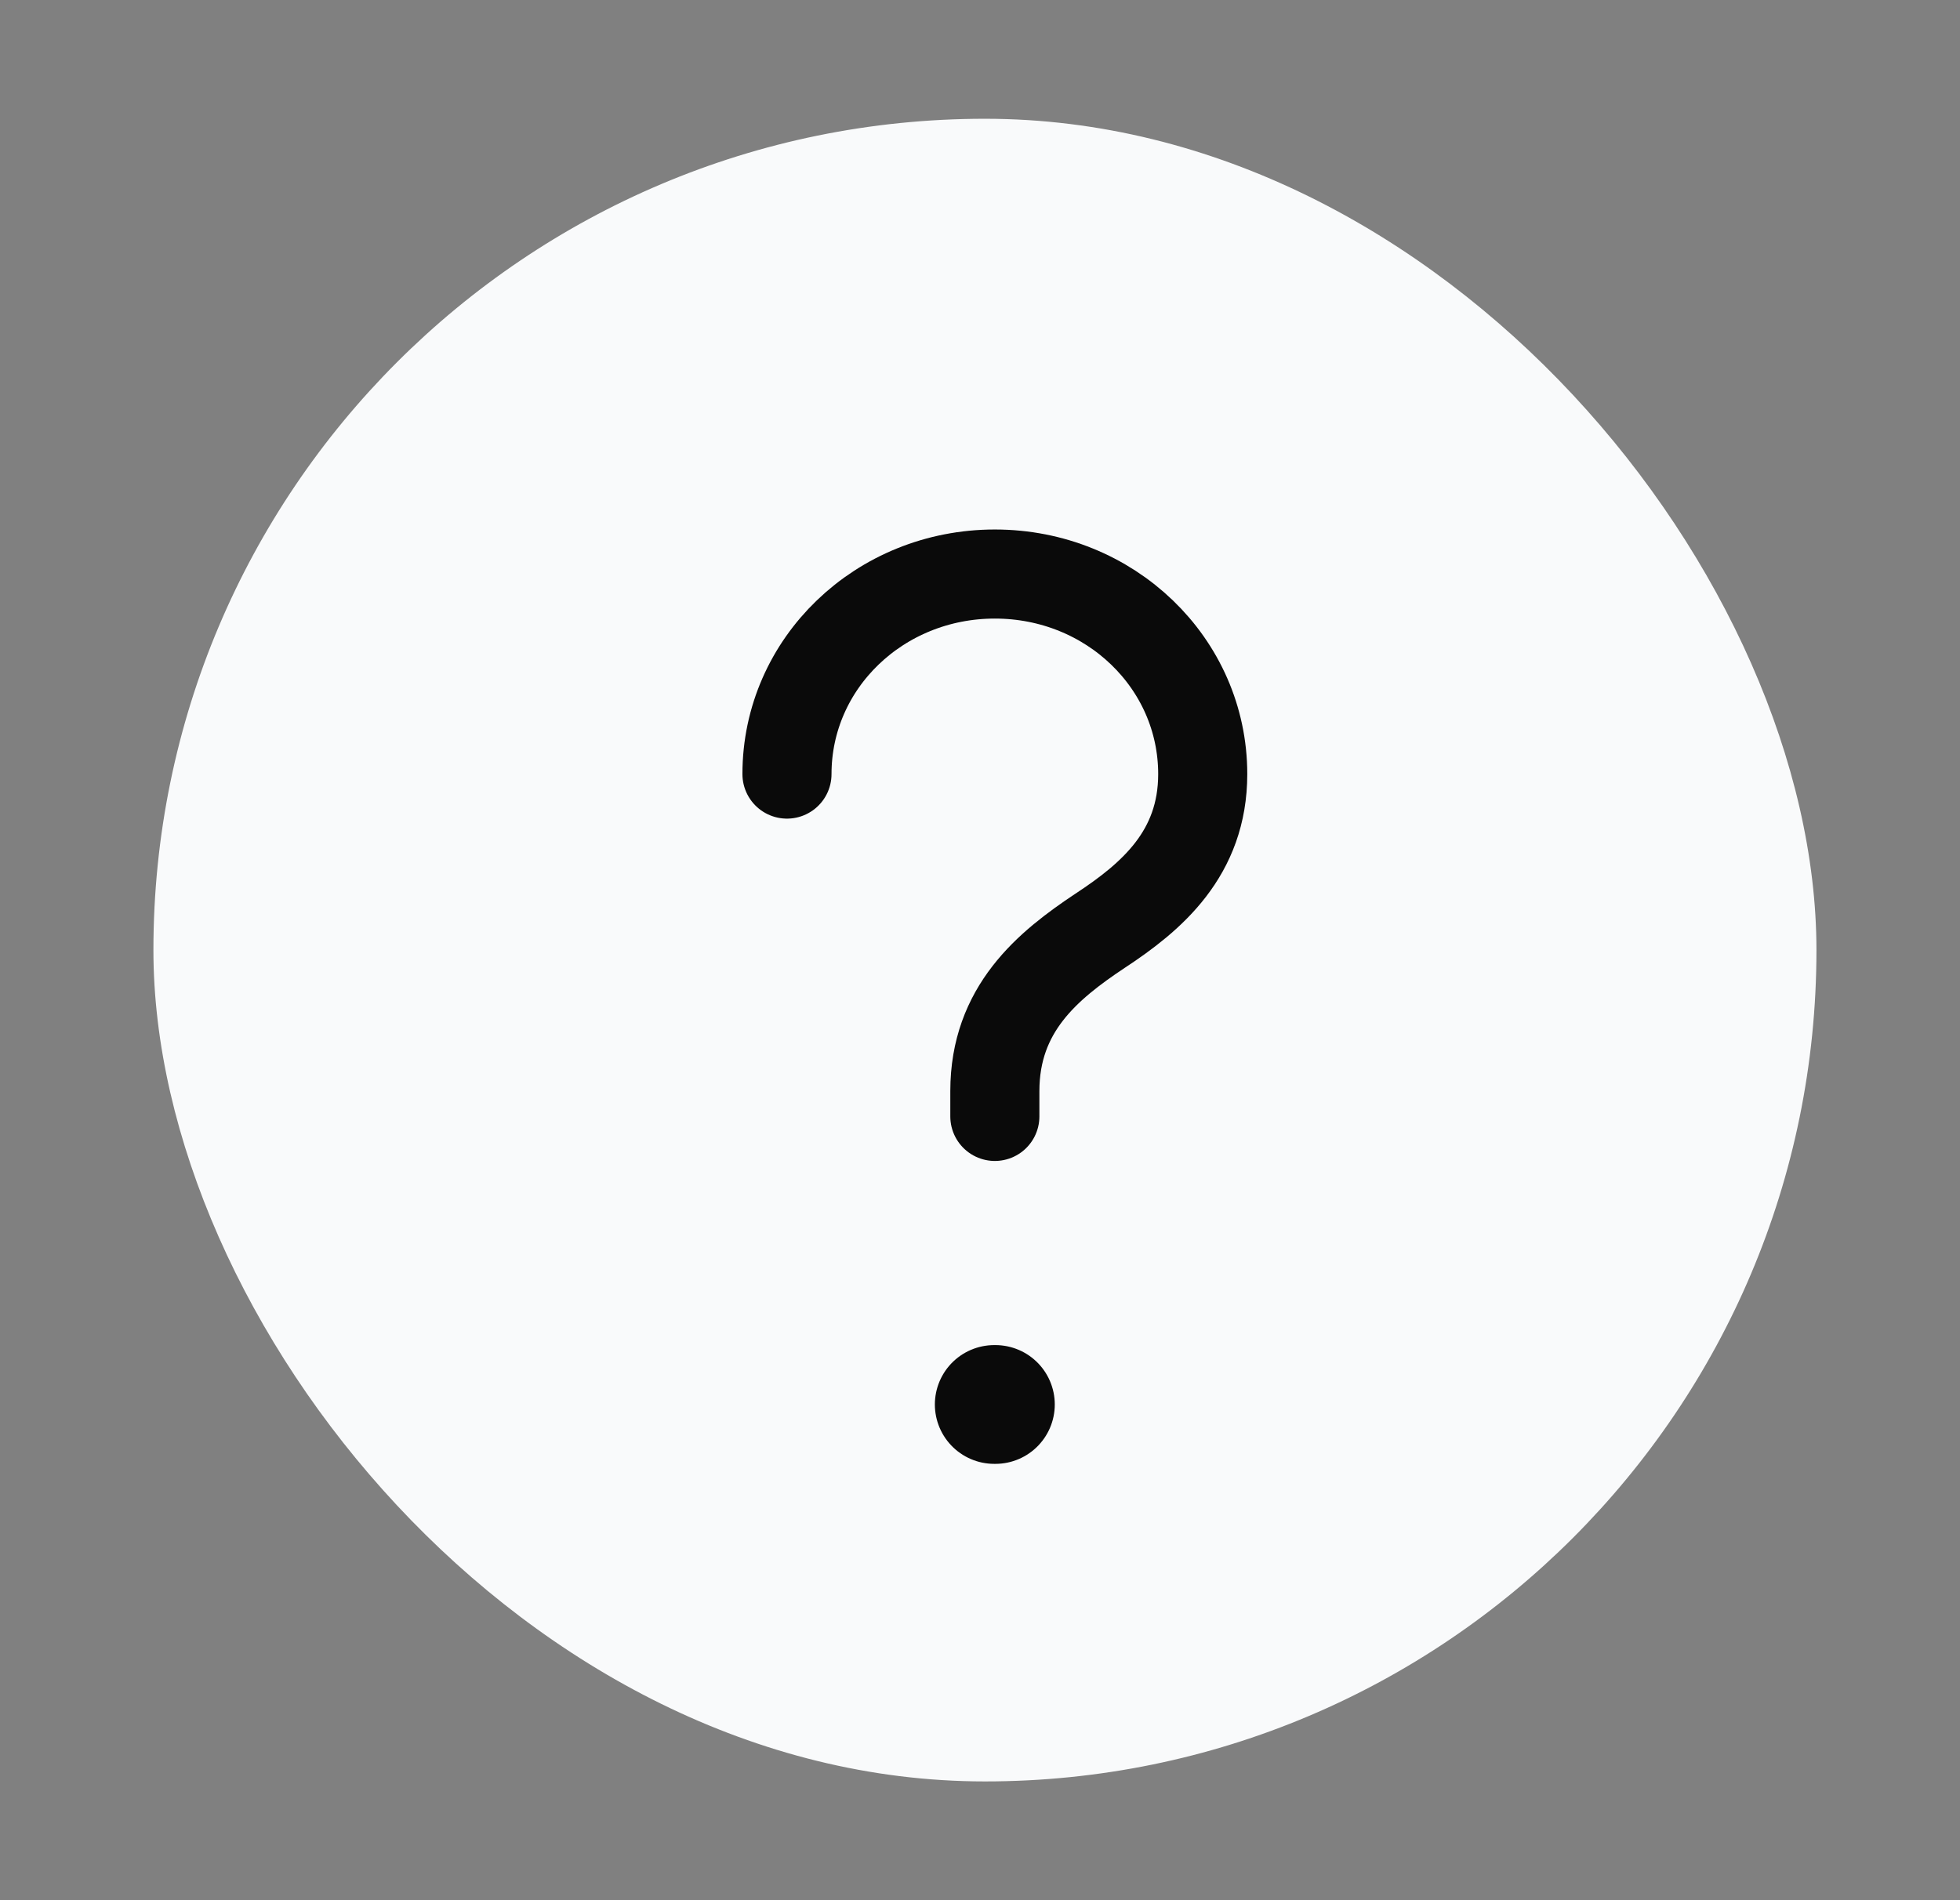
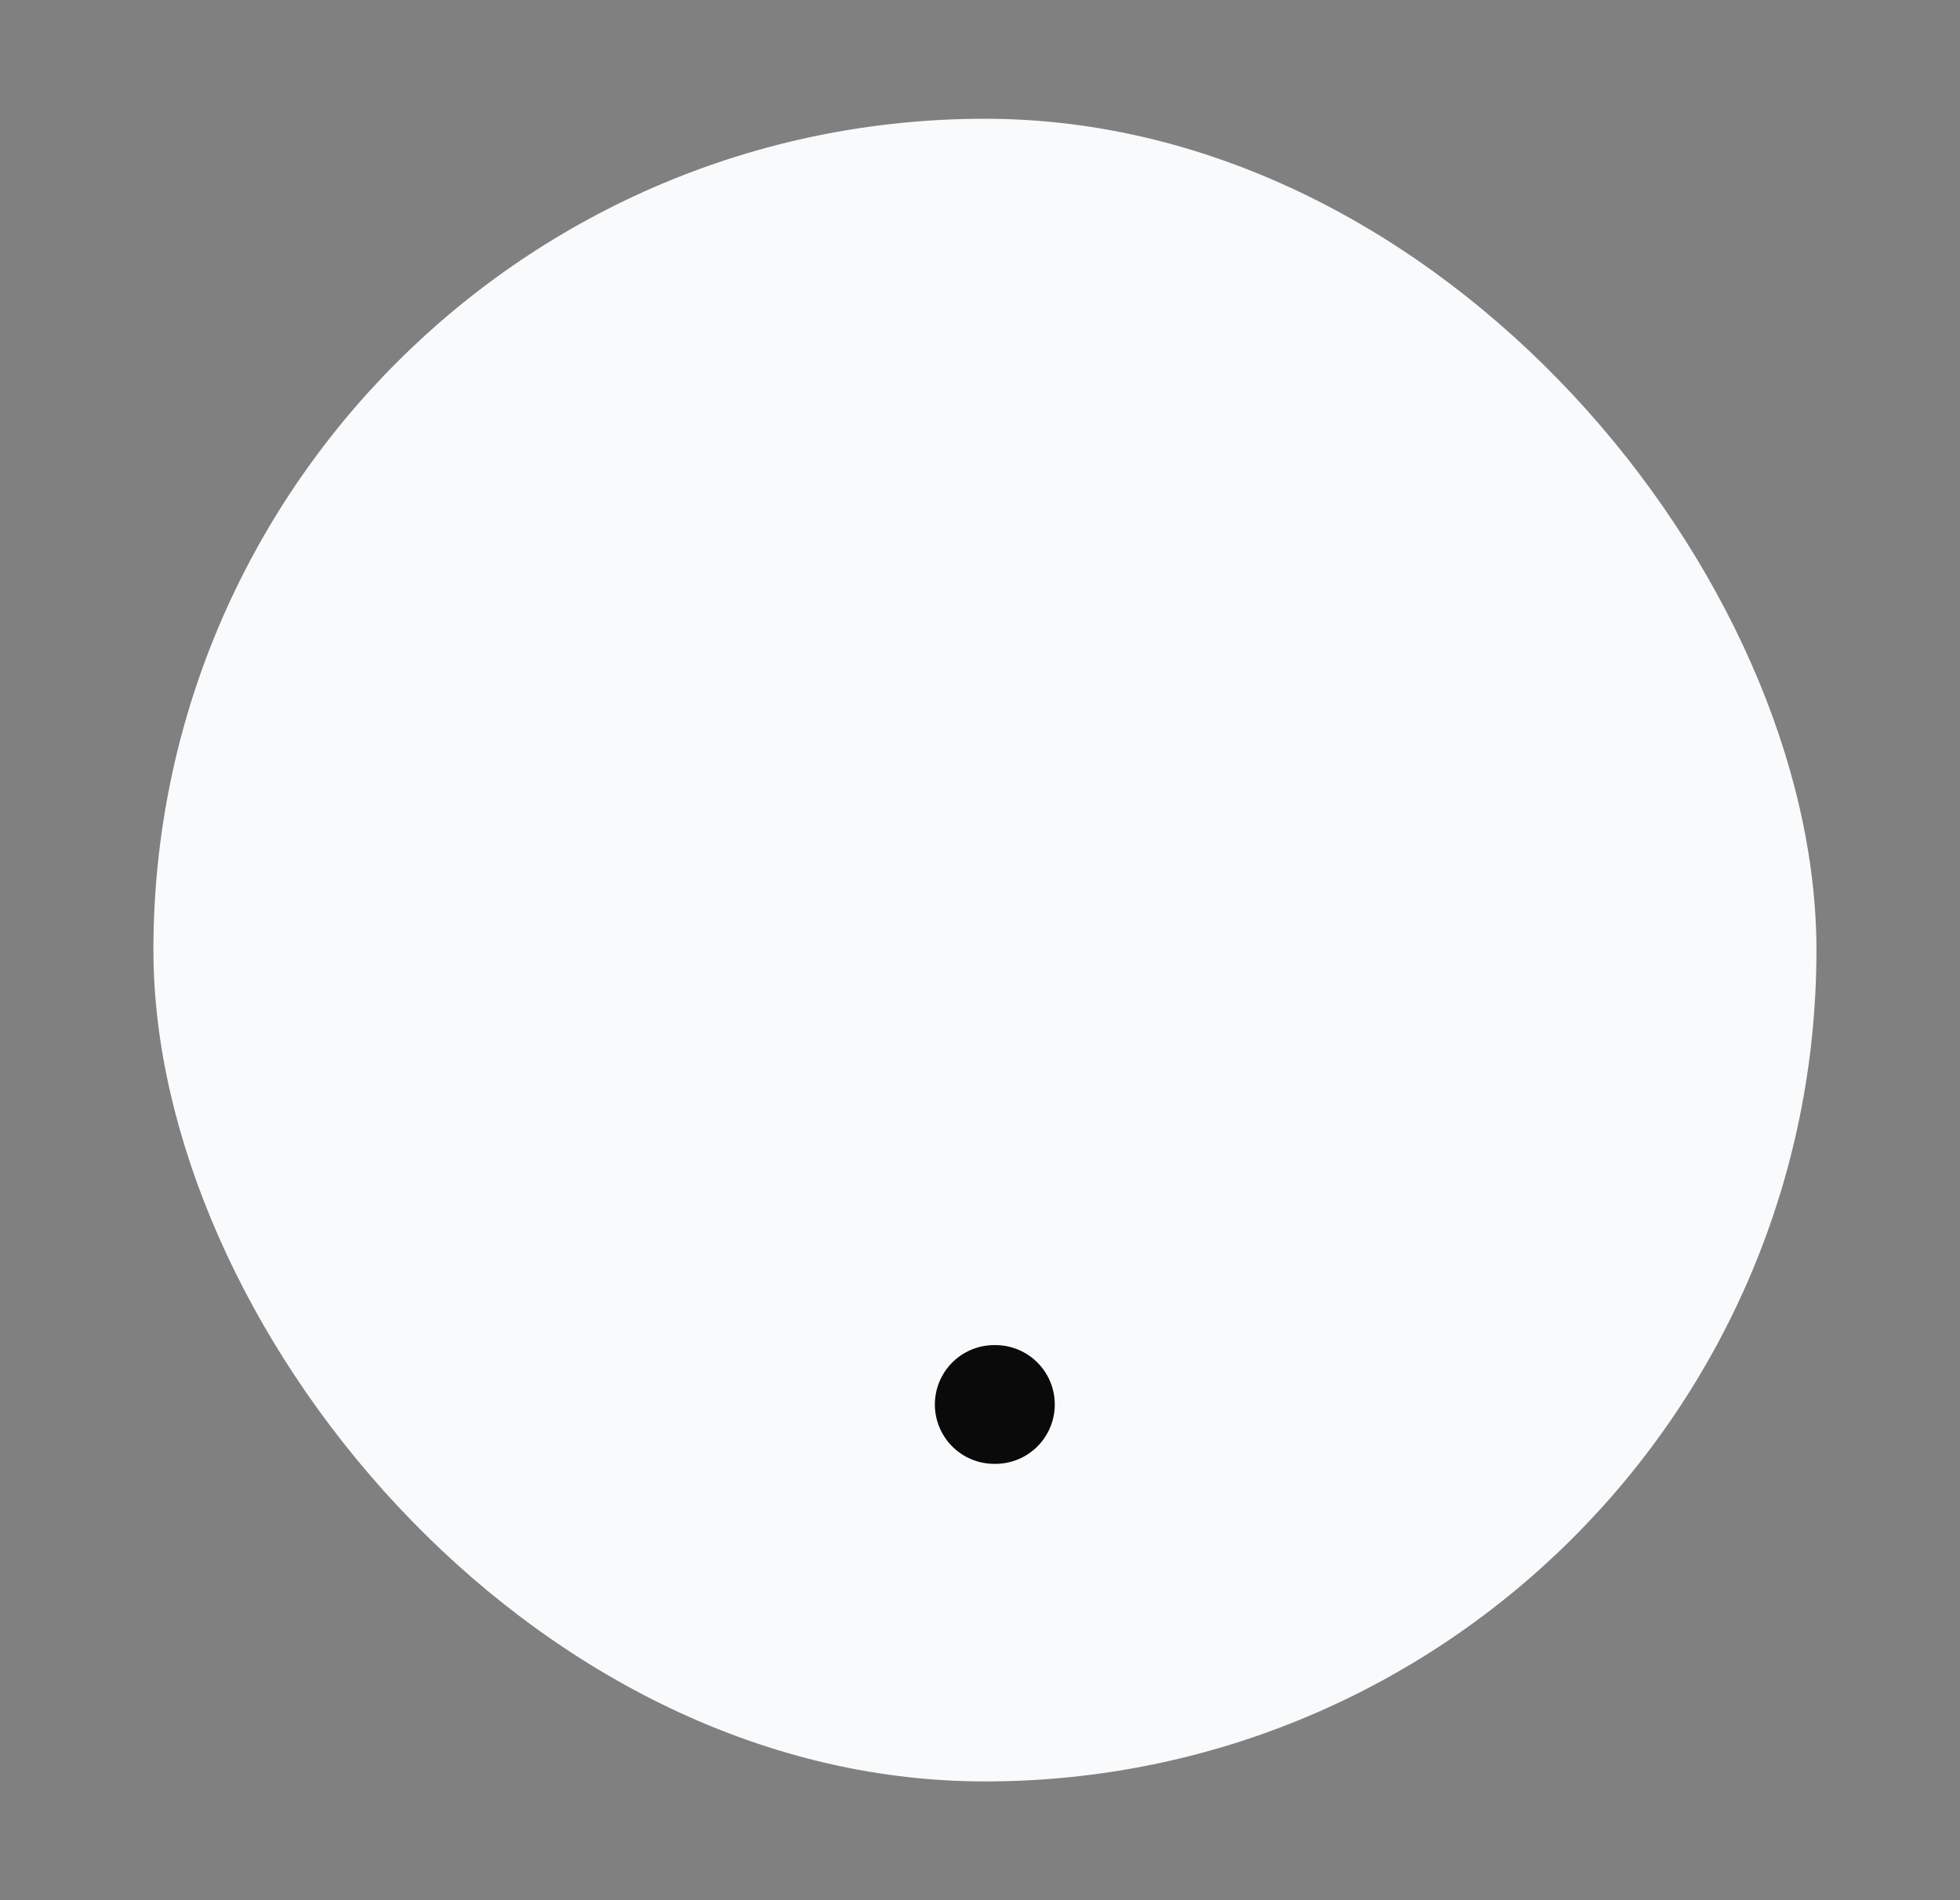
<svg xmlns="http://www.w3.org/2000/svg" width="33" height="32" viewBox="0 0 33 32" fill="none">
  <rect x="0" y="0" width="33" height="32" fill="#808080" stroke="none" />
  <rect x="2.583" y="2" width="28" height="28" rx="14" fill="#F9FAFB" />
-   <path d="M16.75 18.801V18.375C16.75 16.994 17.636 16.264 18.521 15.675C19.386 15.107 20.25 14.376 20.25 13.036C20.25 11.169 18.69 9.667 16.75 9.667C14.81 9.667 13.25 11.169 13.25 13.036" stroke="#0A0A0A" stroke-width="1.5" stroke-linecap="round" stroke-linejoin="round" />
  <path d="M16.74 23.652H16.759" stroke="#0A0A0A" stroke-width="2" stroke-linecap="round" stroke-linejoin="round" />
  <style class="darkreader darkreader--fallback">html, body, body :not(iframe) {
    background-color: #161718 !important;
    border-color: #6b6358 !important;
    color: #d1cfcc !important; } div[style*="background-color: rgb(135, 135, 135)"] {
    background-color: #878787 !important;
}</style>
</svg>